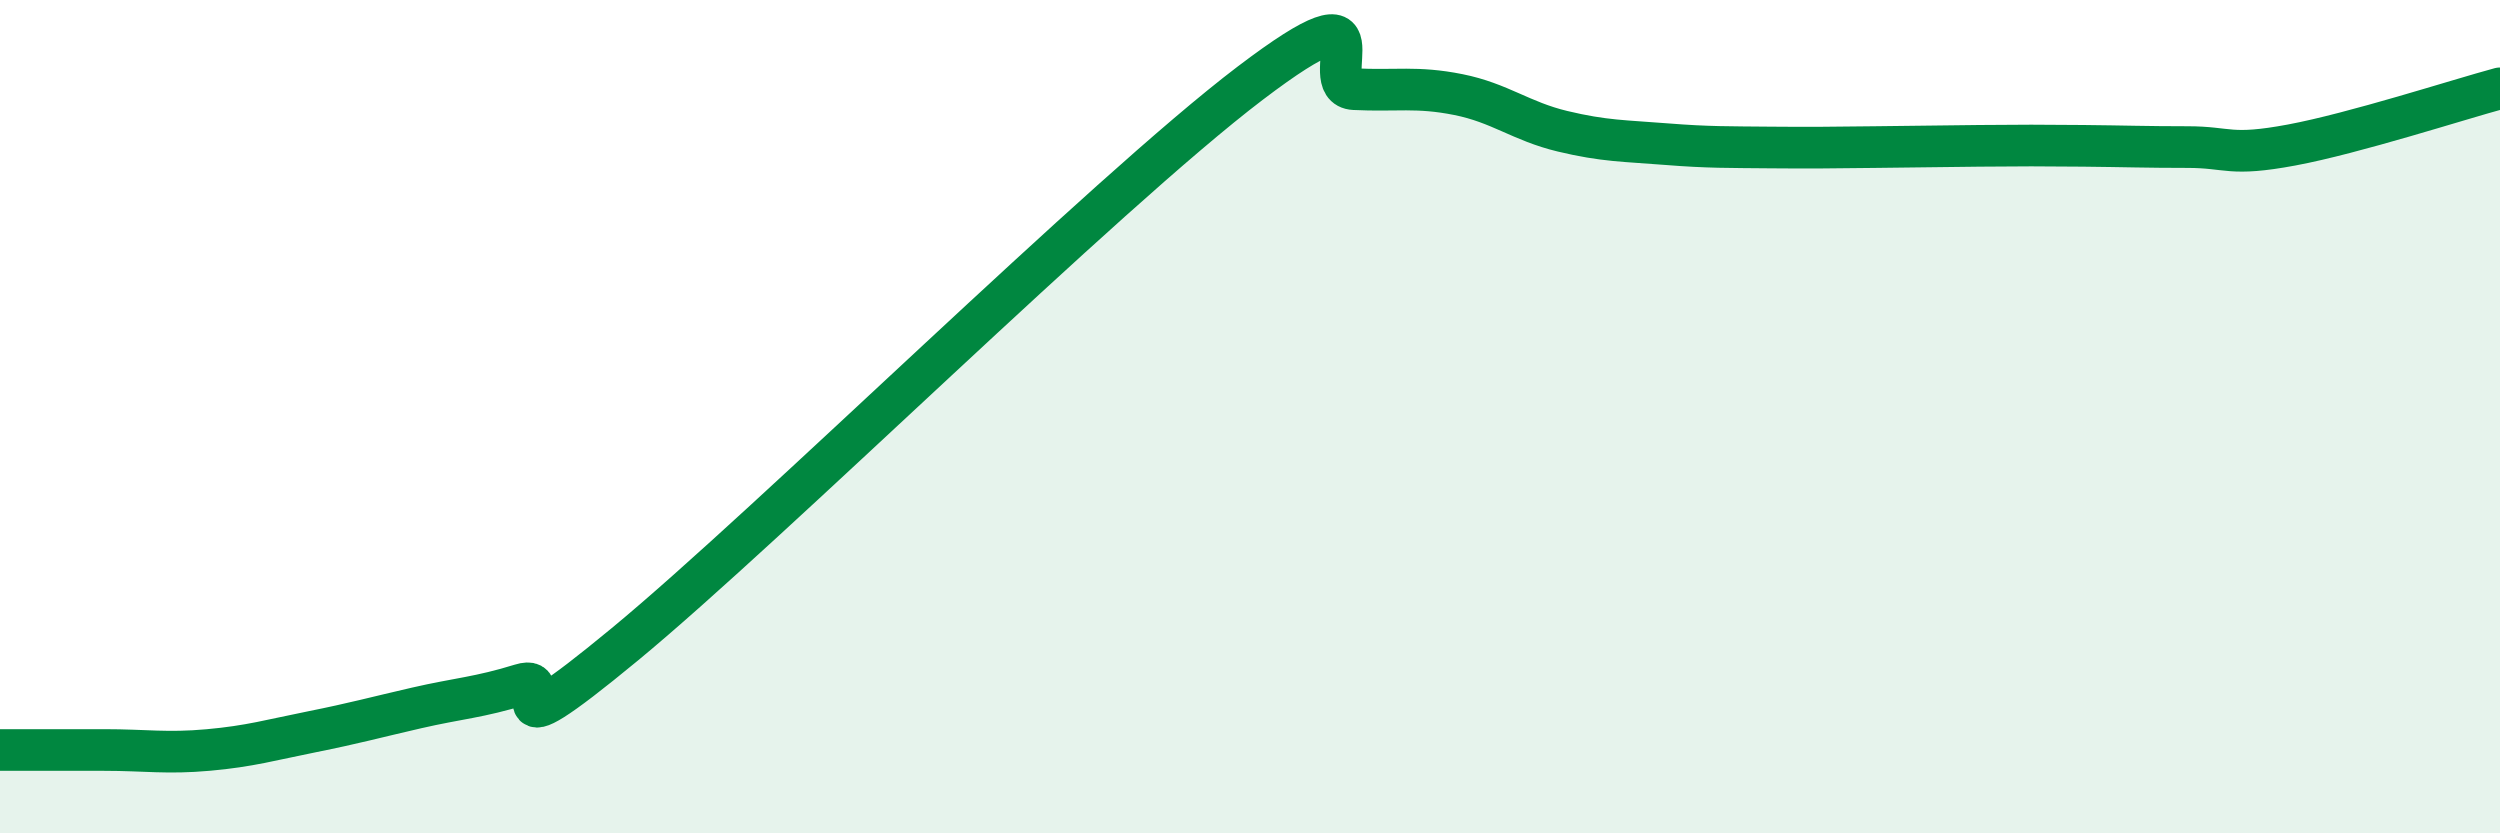
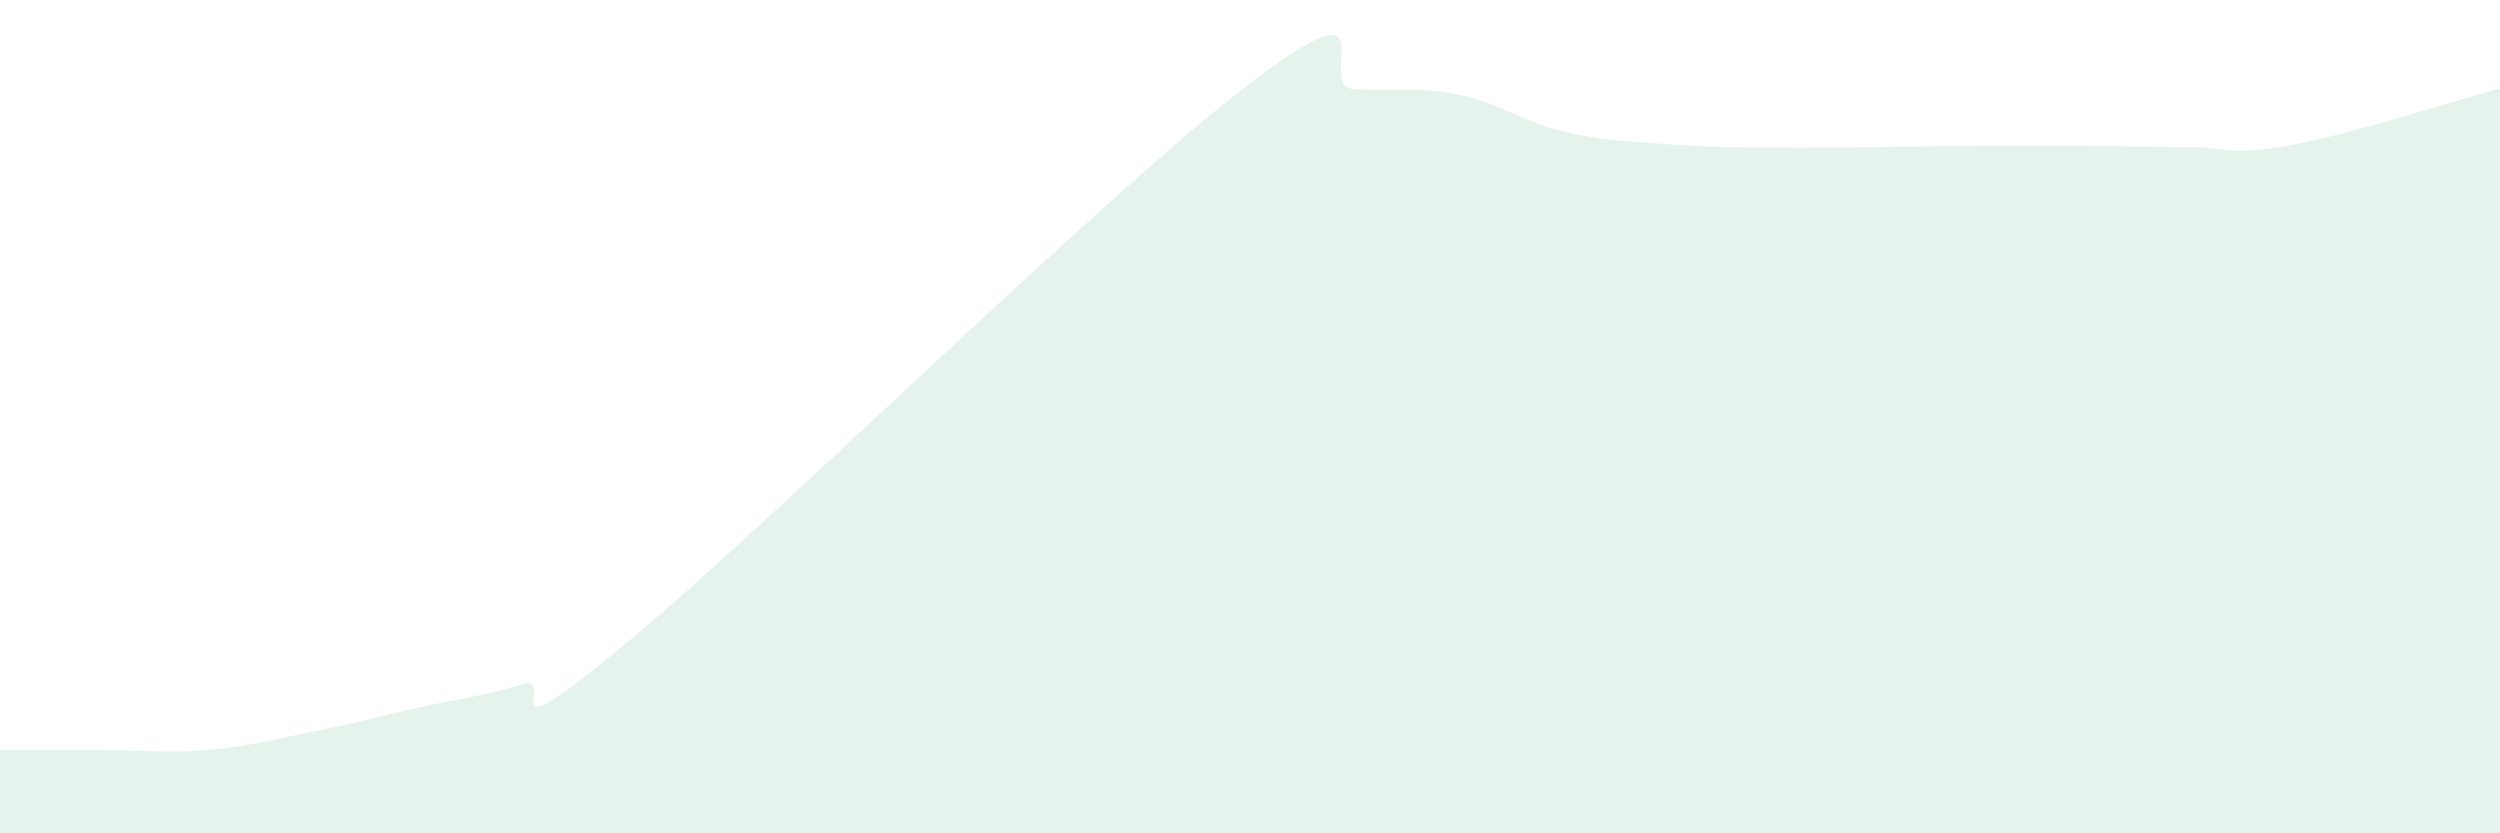
<svg xmlns="http://www.w3.org/2000/svg" width="60" height="20" viewBox="0 0 60 20">
  <path d="M 0,18 C 0.5,18 1.5,18 2.5,18 C 3.5,18 4,18.09 5,18 C 6,17.91 6.5,17.76 7.5,17.56 C 8.5,17.36 9,17.22 10,16.99 C 11,16.76 11.5,16.74 12.5,16.43 C 13.5,16.12 11.5,18.35 15,15.46 C 18.5,12.57 26.5,4.66 30,2 C 33.5,-0.66 31.5,2.09 32.5,2.14 C 33.5,2.19 34,2.07 35,2.27 C 36,2.47 36.5,2.91 37.5,3.15 C 38.5,3.39 39,3.38 40,3.46 C 41,3.54 41.5,3.53 42.5,3.54 C 43.5,3.55 44,3.54 45,3.53 C 46,3.52 46.5,3.51 47.5,3.5 C 48.5,3.49 49,3.49 50,3.5 C 51,3.51 51.5,3.53 52.5,3.53 C 53.5,3.53 53.5,3.76 55,3.48 C 56.5,3.2 59,2.39 60,2.12L60 20L0 20Z" fill="#008740" opacity="0.1" stroke-linecap="round" stroke-linejoin="round" />
-   <path d="M 0,18 C 0.5,18 1.5,18 2.5,18 C 3.5,18 4,18.09 5,18 C 6,17.91 6.5,17.76 7.5,17.56 C 8.5,17.36 9,17.22 10,16.99 C 11,16.76 11.5,16.74 12.5,16.43 C 13.5,16.12 11.5,18.35 15,15.46 C 18.5,12.57 26.5,4.66 30,2 C 33.5,-0.66 31.5,2.09 32.5,2.14 C 33.5,2.19 34,2.07 35,2.27 C 36,2.47 36.5,2.91 37.5,3.15 C 38.5,3.39 39,3.38 40,3.46 C 41,3.54 41.5,3.53 42.5,3.54 C 43.5,3.55 44,3.54 45,3.53 C 46,3.52 46.5,3.51 47.5,3.5 C 48.5,3.49 49,3.49 50,3.5 C 51,3.51 51.5,3.53 52.5,3.53 C 53.5,3.53 53.5,3.76 55,3.48 C 56.5,3.2 59,2.39 60,2.12" stroke="#008740" stroke-width="1" fill="none" stroke-linecap="round" stroke-linejoin="round" />
</svg>